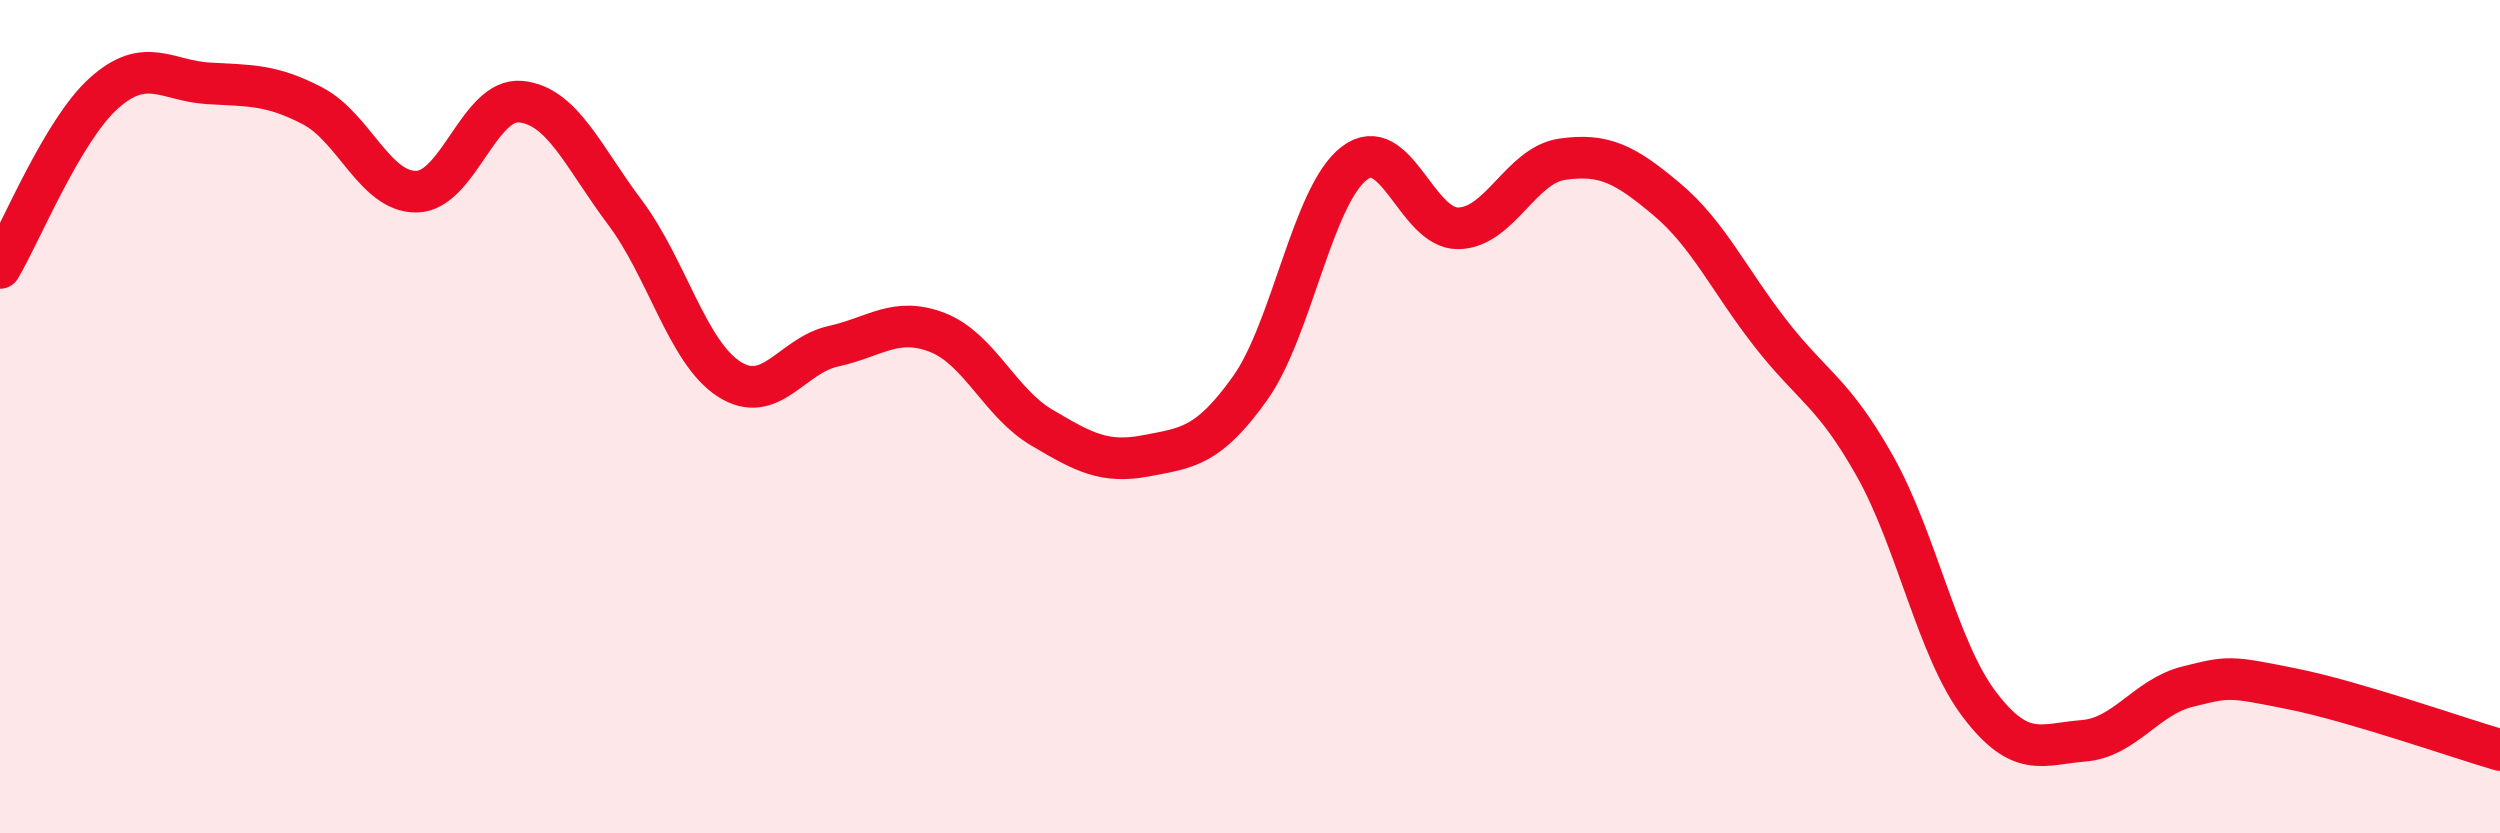
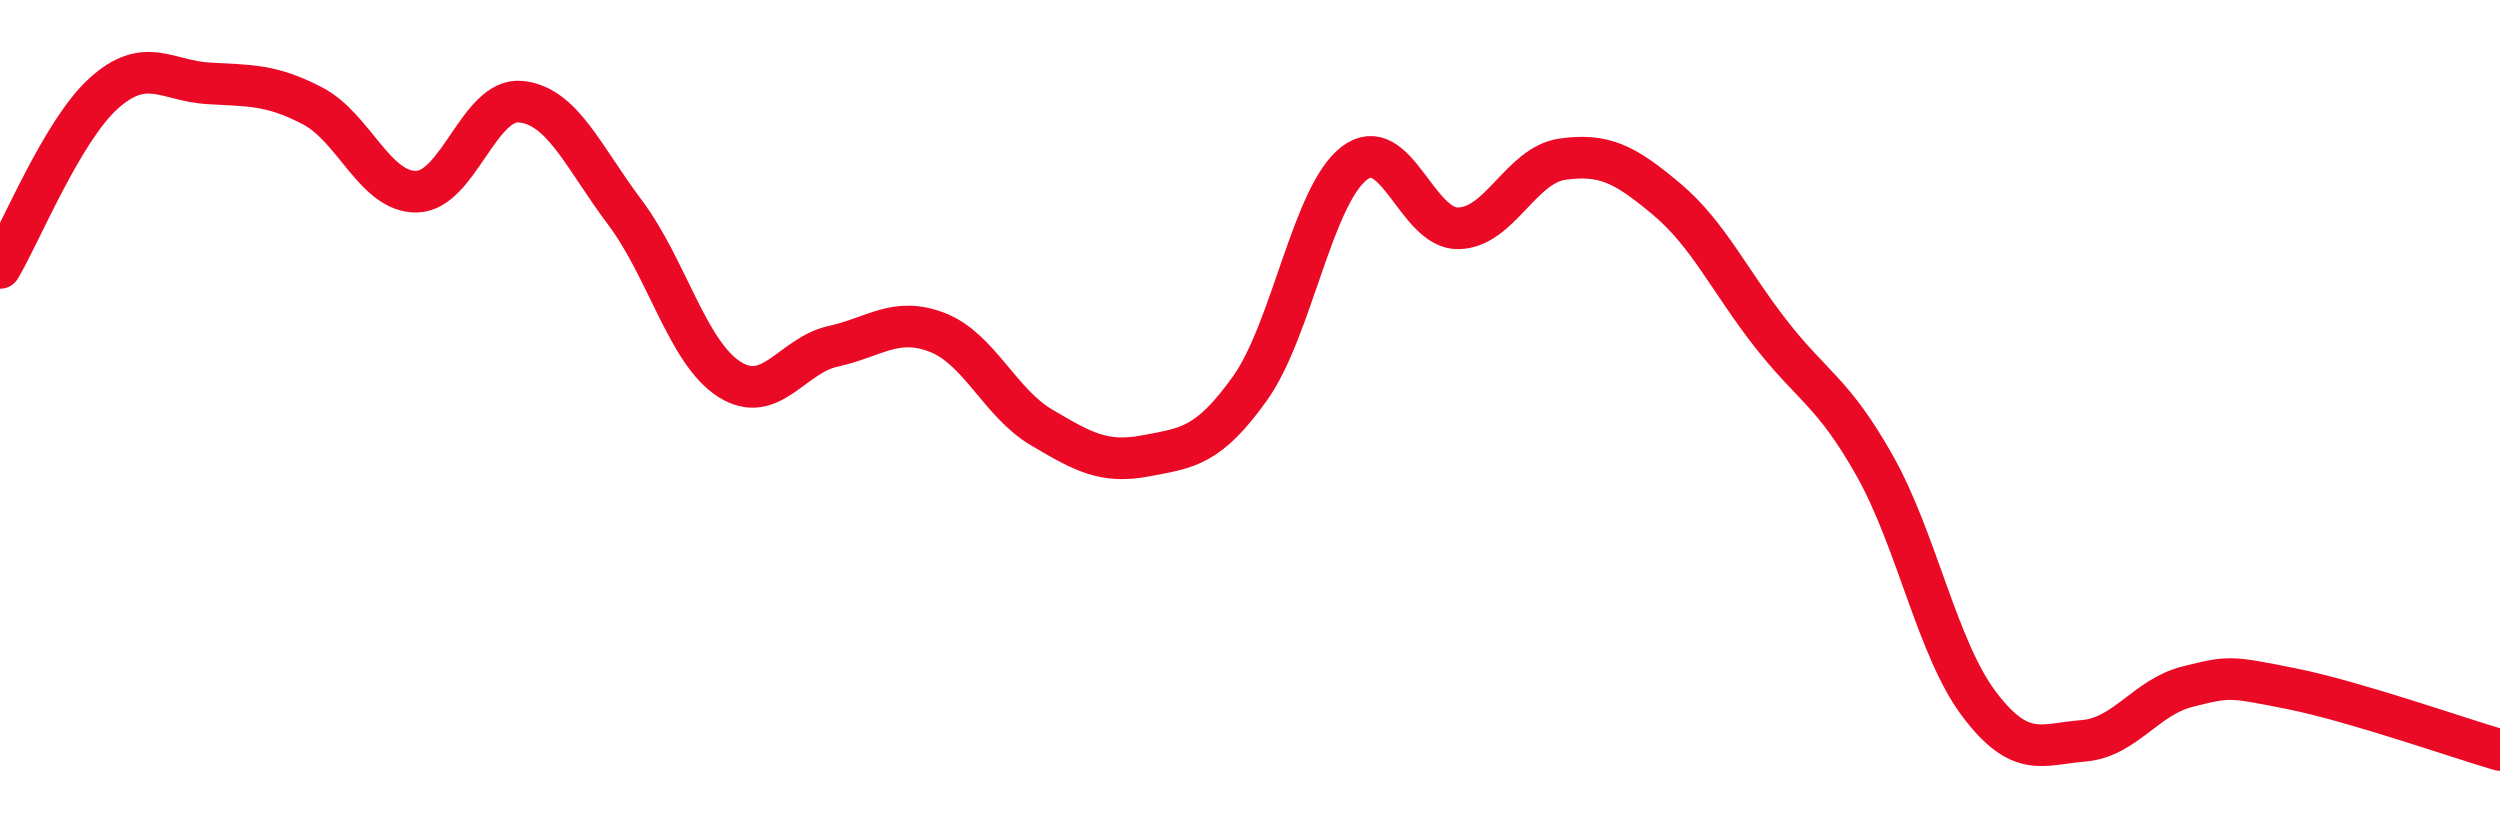
<svg xmlns="http://www.w3.org/2000/svg" width="60" height="20" viewBox="0 0 60 20">
-   <path d="M 0,6.43 C 0.5,5.59 1.5,3.12 2.5,2.23 C 3.5,1.34 4,1.94 5,2 C 6,2.06 6.5,2.02 7.5,2.54 C 8.5,3.06 9,4.62 10,4.6 C 11,4.58 11.5,2.34 12.5,2.44 C 13.5,2.54 14,3.77 15,5.1 C 16,6.43 16.5,8.46 17.5,9.1 C 18.5,9.74 19,8.53 20,8.31 C 21,8.09 21.5,7.59 22.5,7.98 C 23.5,8.37 24,9.67 25,10.26 C 26,10.85 26.5,11.13 27.5,10.94 C 28.5,10.75 29,10.72 30,9.32 C 31,7.92 31.5,4.69 32.5,3.92 C 33.5,3.15 34,5.5 35,5.48 C 36,5.46 36.5,3.96 37.5,3.82 C 38.5,3.68 39,3.94 40,4.78 C 41,5.62 41.5,6.73 42.5,8.01 C 43.5,9.29 44,9.41 45,11.19 C 46,12.97 46.5,15.58 47.5,16.9 C 48.5,18.22 49,17.86 50,17.78 C 51,17.7 51.5,16.73 52.5,16.48 C 53.5,16.23 53.5,16.23 55,16.53 C 56.5,16.83 59,17.71 60,18L60 20L0 20Z" fill="#EB0A25" opacity="0.1" stroke-linecap="round" stroke-linejoin="round" />
  <path d="M 0,6.43 C 0.5,5.59 1.5,3.12 2.5,2.23 C 3.5,1.34 4,1.94 5,2 C 6,2.06 6.5,2.02 7.5,2.54 C 8.5,3.06 9,4.62 10,4.6 C 11,4.58 11.5,2.34 12.5,2.44 C 13.5,2.54 14,3.77 15,5.1 C 16,6.43 16.5,8.46 17.5,9.1 C 18.5,9.74 19,8.53 20,8.31 C 21,8.09 21.5,7.59 22.5,7.98 C 23.5,8.37 24,9.67 25,10.26 C 26,10.85 26.5,11.13 27.5,10.94 C 28.5,10.75 29,10.72 30,9.32 C 31,7.92 31.5,4.69 32.5,3.92 C 33.5,3.15 34,5.5 35,5.48 C 36,5.46 36.5,3.96 37.5,3.82 C 38.5,3.68 39,3.94 40,4.78 C 41,5.62 41.5,6.73 42.5,8.01 C 43.5,9.29 44,9.41 45,11.19 C 46,12.97 46.5,15.58 47.5,16.9 C 48.5,18.22 49,17.86 50,17.78 C 51,17.7 51.5,16.73 52.5,16.48 C 53.5,16.23 53.5,16.23 55,16.53 C 56.5,16.83 59,17.71 60,18" stroke="#EB0A25" stroke-width="1" fill="none" stroke-linecap="round" stroke-linejoin="round" />
</svg>